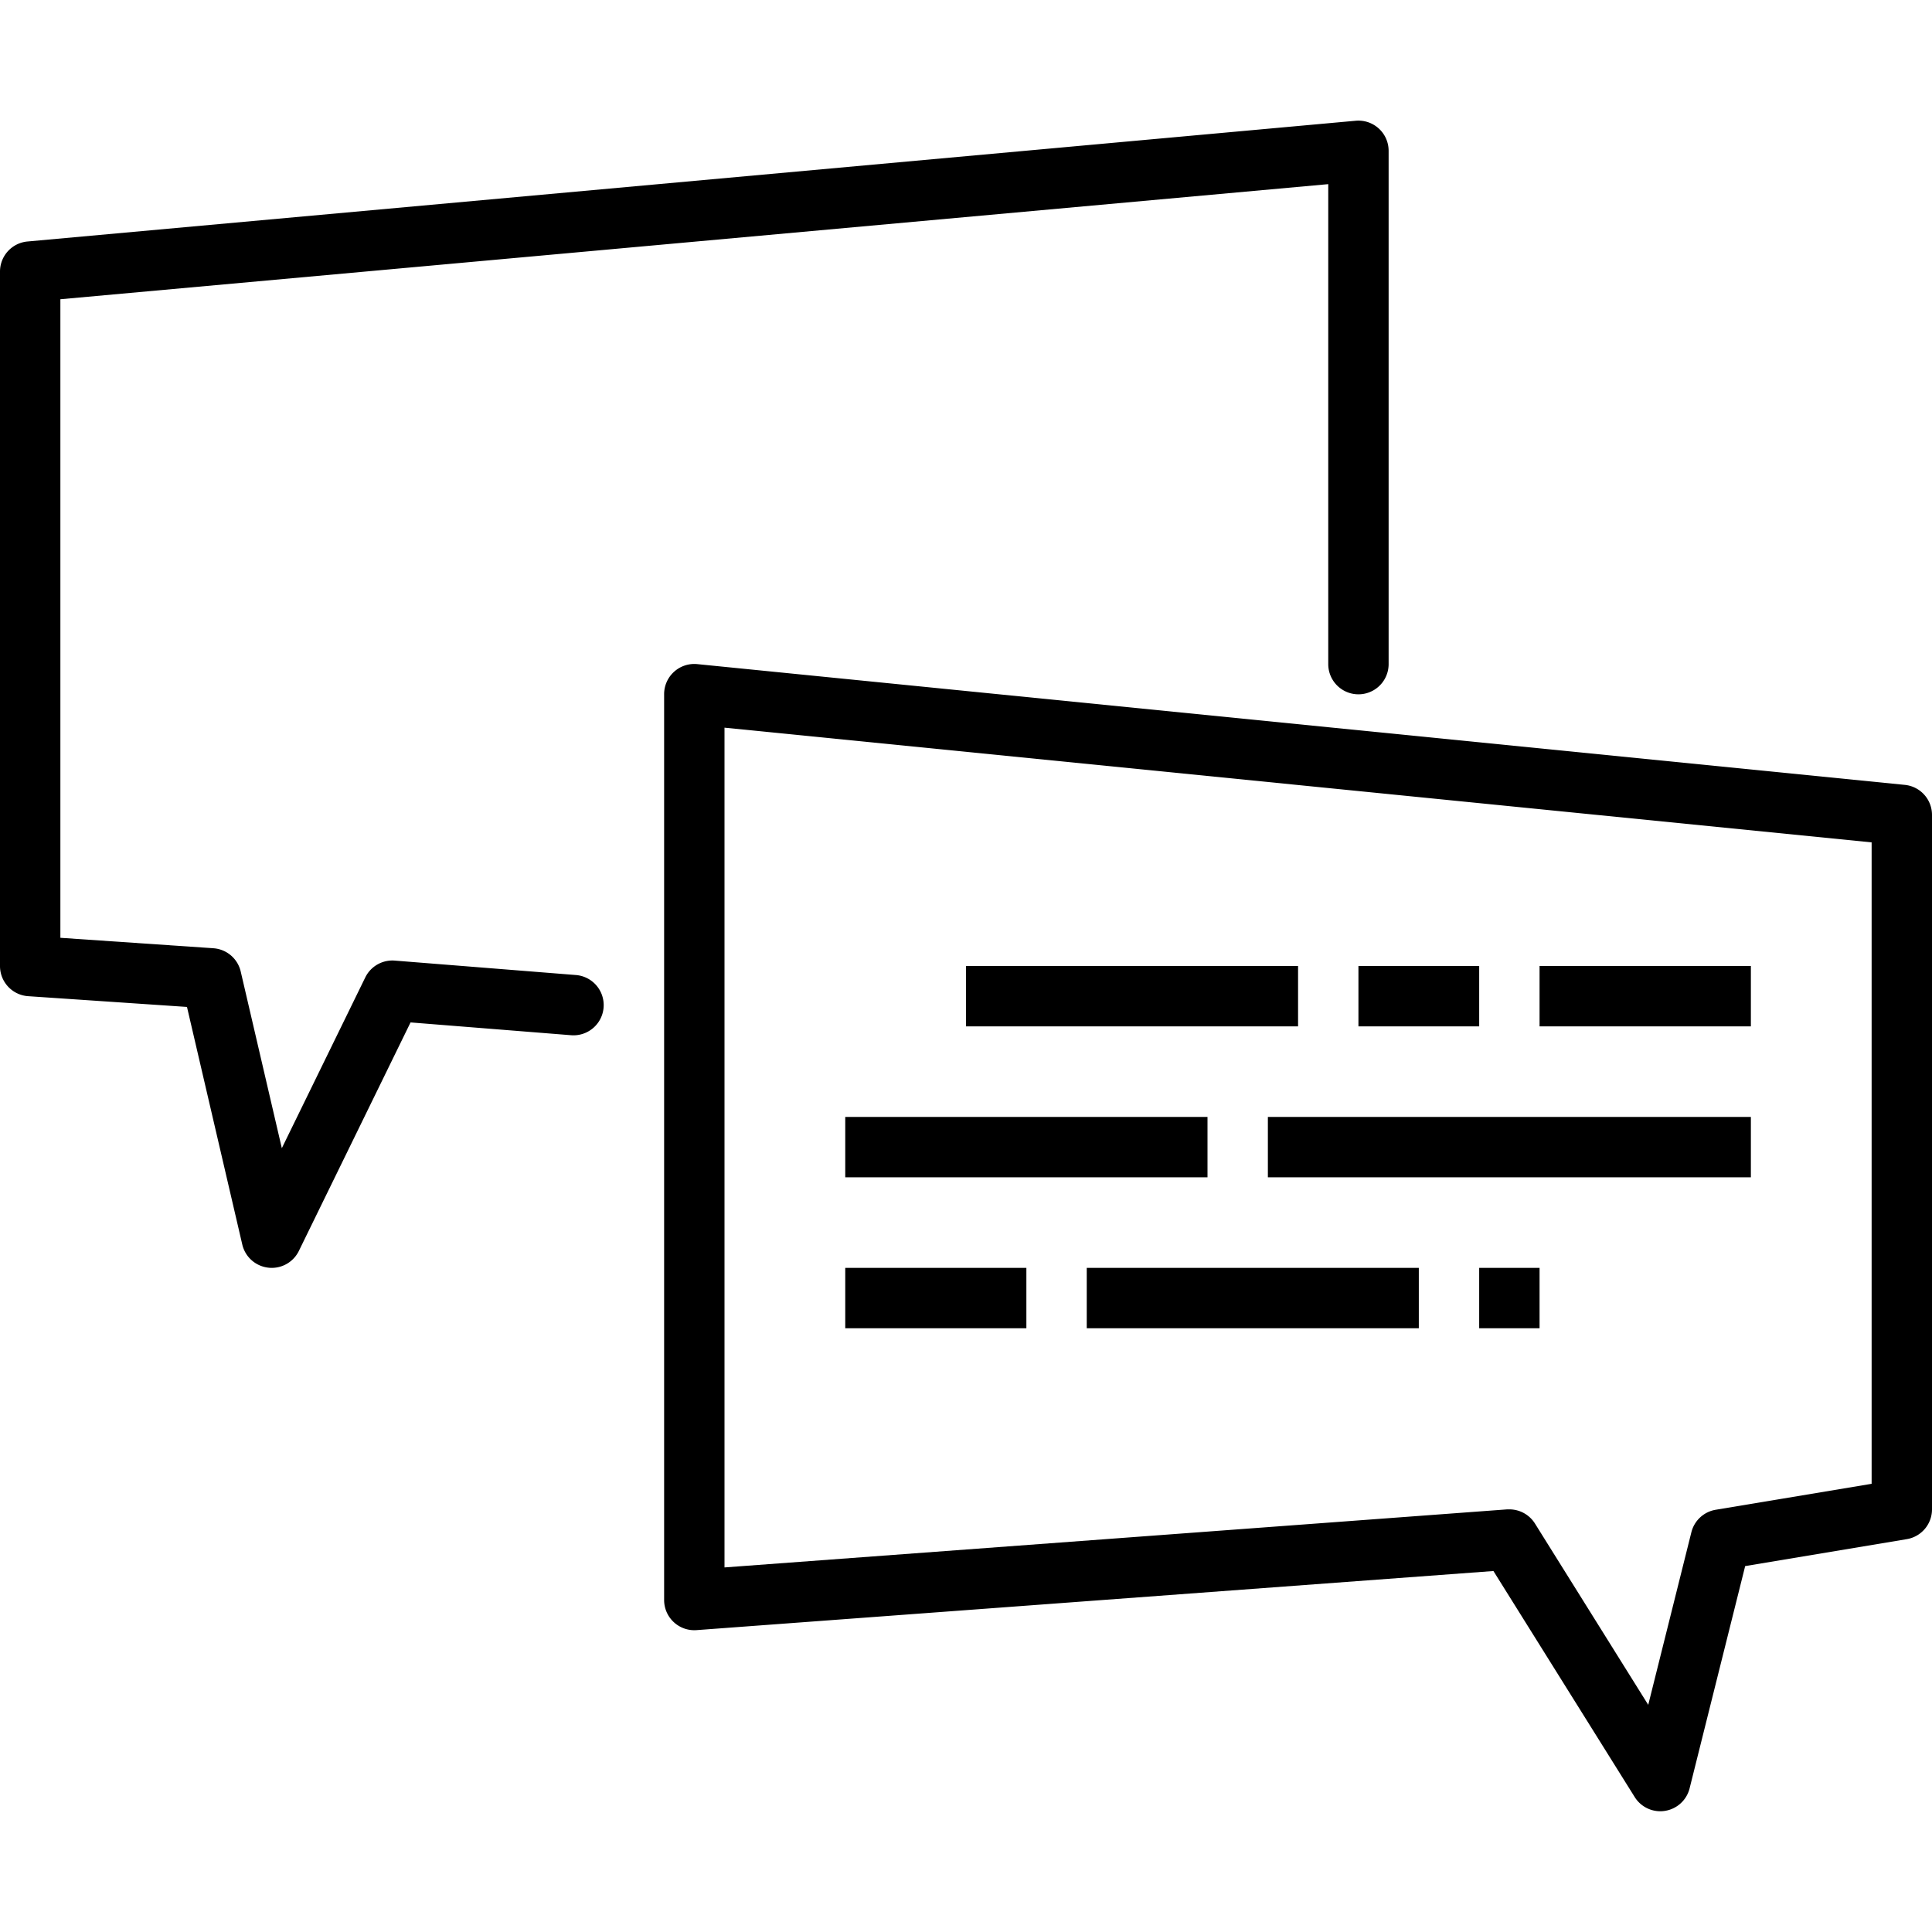
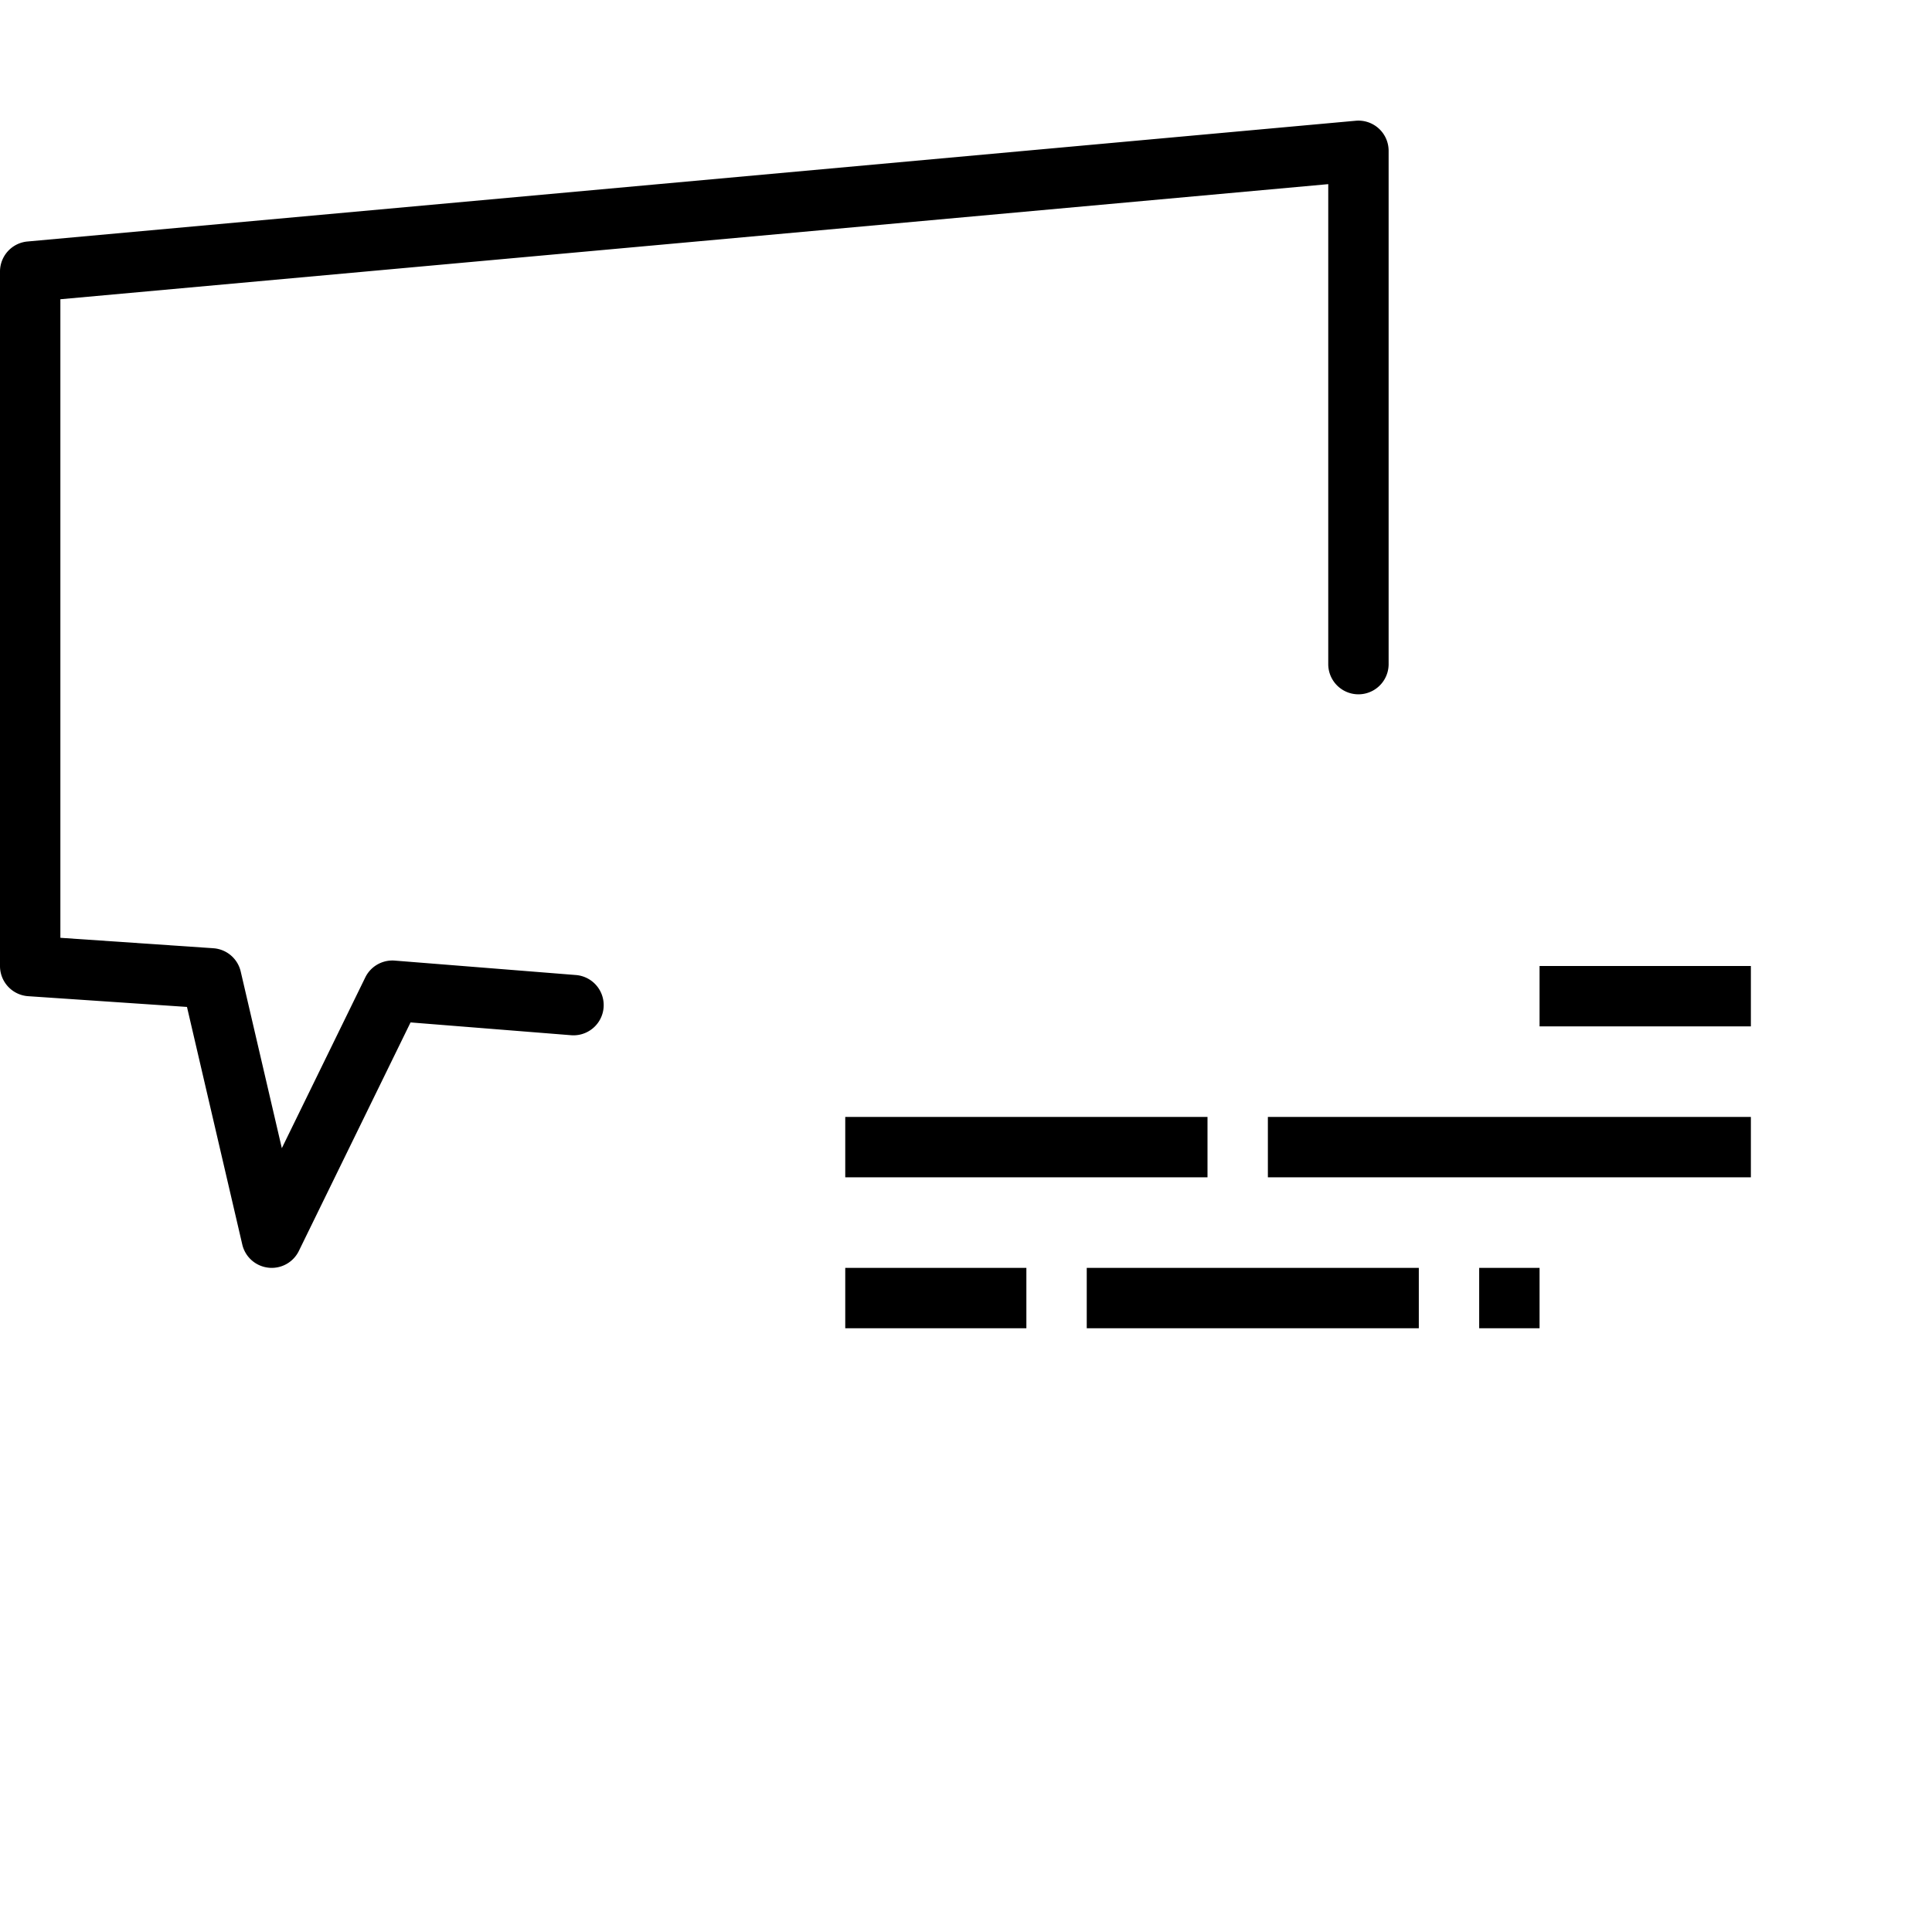
<svg xmlns="http://www.w3.org/2000/svg" height="512" viewBox="0 0 64 64" width="512">
  <g id="_14-chatting" data-name="14-chatting">
-     <path d="m55 60a1 1 0 0 1 -.848-.47l-4.68-7.488-26.398 1.958a1 1 0 0 1 -1.074-1v-30a1 1 0 0 1 1.1-1l40 4a1 1 0 0 1 .9 1v23a1 1 0 0 1 -.835.986l-5.354.893-1.841 7.363a1 1 0 0 1 -.814.745.912.912 0 0 1 -.156.013zm-5-10a1 1 0 0 1 .848.47l3.752 6.005 1.429-5.717a1 1 0 0 1 .8-.744l5.171-.861v-21.248l-38-3.8v27.818l25.926-1.923z" />
    <path d="m9 42a.868.868 0 0 1 -.113-.007 1 1 0 0 1 -.861-.766l-1.832-7.871-5.262-.356a1 1 0 0 1 -.932-1v-23a1 1 0 0 1 .91-1l44-4a1 1 0 0 1 1.09 1v17a1 1 0 0 1 -2 0v-15.9l-42 3.813v21.153l5.068.346a1 1 0 0 1 .906.771l1.362 5.852 2.764-5.656a1 1 0 0 1 .977-.558l6 .478a1 1 0 0 1 -.158 1.994l-5.319-.424-3.7 7.57a1 1 0 0 1 -.9.561z" />
-     <path d="m32 32h11v2h-11z" />
-     <path d="m45 32h4v2h-4z" />
+     <path d="m45 32h4h-4z" />
    <path d="m51 32h7v2h-7z" />
    <path d="m28 37h12v2h-12z" />
    <path d="m42 37h16v2h-16z" />
    <path d="m28 42h6v2h-6z" />
    <path d="m36 42h11v2h-11z" />
    <path d="m49 42h2v2h-2z" />
  </g>
</svg>